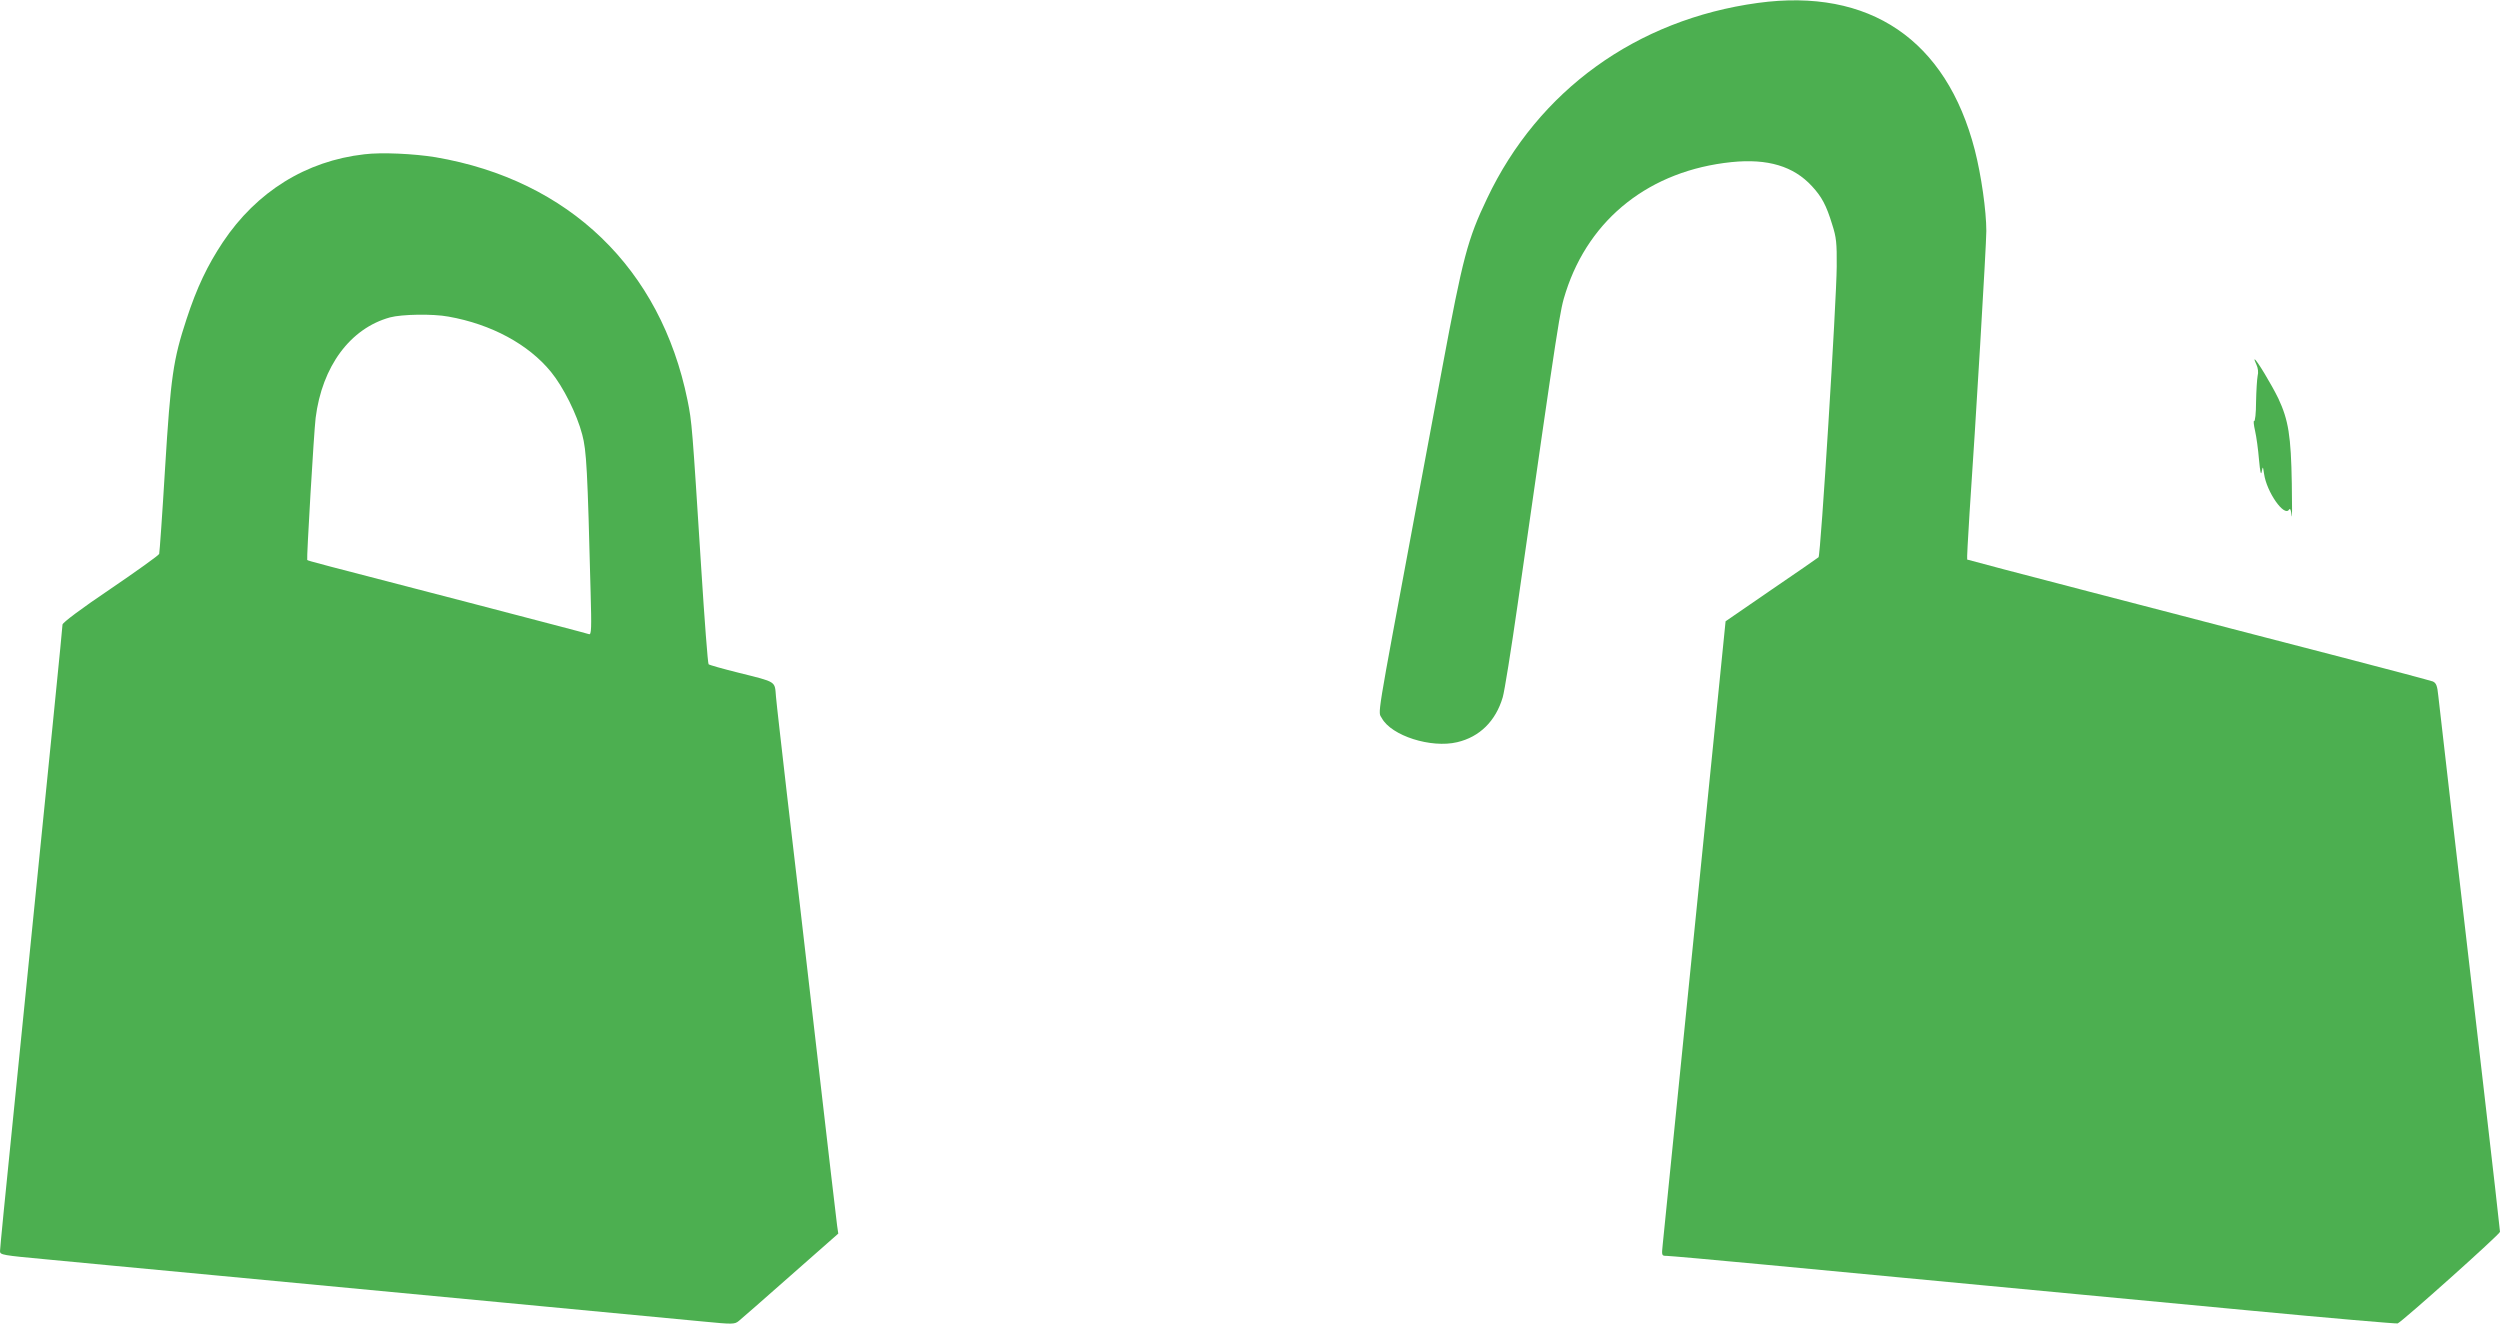
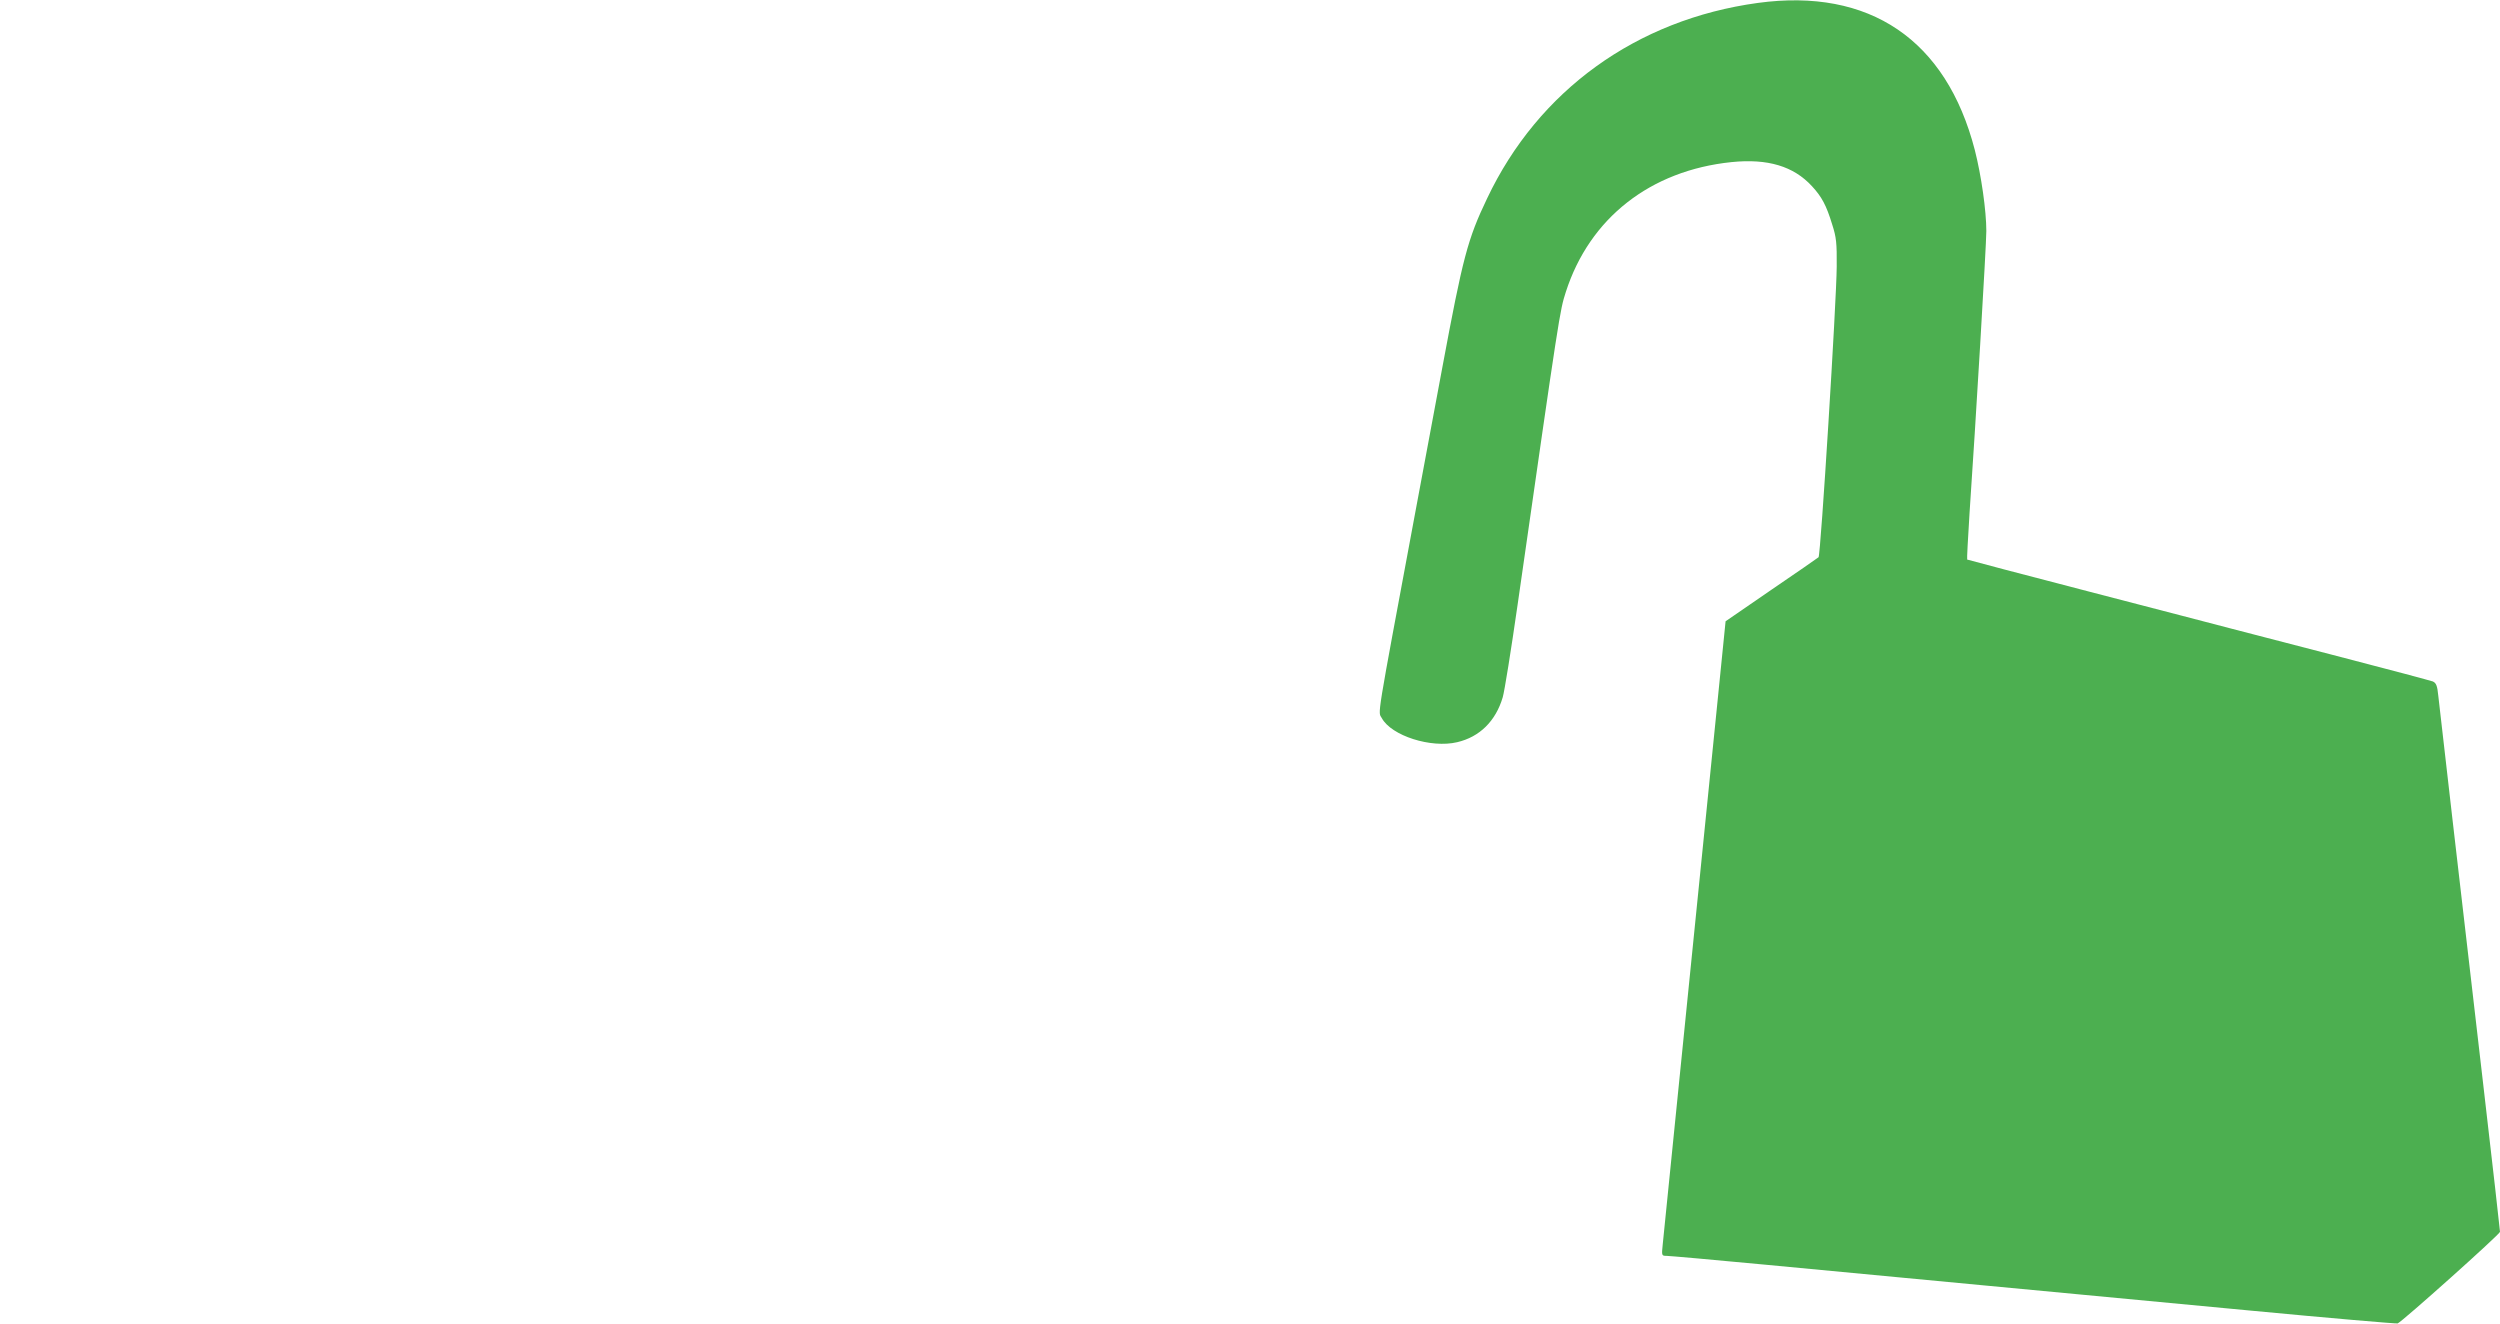
<svg xmlns="http://www.w3.org/2000/svg" version="1.0" width="1280pt" height="678pt" viewBox="0 0 1280 678" preserveAspectRatio="xMidYMid meet">
  <g transform="translate(0,678) scale(0.1,-0.1)" fill="#4caf50" stroke="none">
    <path d="M9000 6765 c-621 -85 -1124 -448 -1386 -1001 -100 -209 -124 -301 -229 -864 -53 -283 -116 -621 -140 -750 -203 -1090 -190 -1010 -170 -1047 49 -90 252 -155 386 -123 115 27 197 108 233 230 9 30 43 243 76 473 216 1507 216 1505 247 1602 122 379 433 622 848 665 186 19 318 -21 412 -123 50 -54 74 -98 104 -197 21 -65 24 -94 23 -215 -1 -174 -82 -1477 -93 -1488 -4 -4 -113 -79 -242 -167 l-234 -161 -47 -467 c-83 -821 -269 -2665 -275 -2725 -6 -56 -5 -57 20 -57 13 0 240 -20 503 -45 264 -25 763 -72 1109 -105 347 -33 965 -91 1375 -130 410 -39 750 -68 756 -66 23 9 524 457 524 469 0 7 -38 343 -85 747 -119 1023 -223 1923 -231 1998 -5 52 -11 65 -28 73 -11 4 -223 61 -471 125 -247 64 -497 129 -555 144 -58 15 -386 101 -730 190 -344 89 -626 164 -628 165 -2 2 4 108 12 237 31 452 86 1374 86 1445 0 104 -26 286 -59 415 -146 565 -539 831 -1111 753z" />
-     <path d="M1865 5990 c-298 -34 -551 -191 -724 -450 -79 -119 -133 -232 -186 -394 -68 -207 -81 -293 -110 -766 -14 -234 -28 -430 -30 -436 -2 -7 -114 -87 -249 -179 -147 -99 -246 -173 -246 -183 0 -14 -52 -535 -255 -2547 -36 -352 -65 -649 -65 -661 0 -19 12 -21 238 -42 130 -13 521 -49 867 -82 347 -33 1013 -96 1480 -140 468 -44 923 -87 1013 -96 155 -15 163 -15 185 3 13 10 132 115 266 233 l243 214 -6 41 c-3 22 -51 432 -106 910 -55 479 -123 1064 -151 1300 -27 237 -53 461 -56 498 -7 81 7 73 -193 123 -80 20 -148 39 -152 43 -4 3 -21 227 -38 496 -46 723 -47 743 -70 856 -137 674 -606 1127 -1290 1244 -110 18 -277 26 -365 15z m431 -831 c220 -39 410 -142 525 -283 63 -77 133 -217 160 -321 22 -82 27 -177 43 -809 5 -182 4 -217 -8 -213 -7 3 -283 75 -612 161 -794 206 -826 214 -831 219 -4 5 34 652 43 727 33 264 177 459 381 515 59 16 219 19 299 4z" />
-     <path d="M11553 4913 c8 -18 11 -39 6 -58 -3 -16 -7 -76 -8 -133 0 -57 -5 -101 -10 -98 -4 3 -2 -20 5 -50 7 -31 16 -97 20 -147 6 -64 10 -83 14 -62 6 29 6 29 12 -11 13 -93 104 -223 128 -183 6 8 10 -2 13 -31 3 -25 3 50 1 165 -4 242 -17 324 -69 435 -34 70 -112 200 -121 200 -3 0 2 -12 9 -27z" />
+     <path d="M11553 4913 z" />
  </g>
</svg>